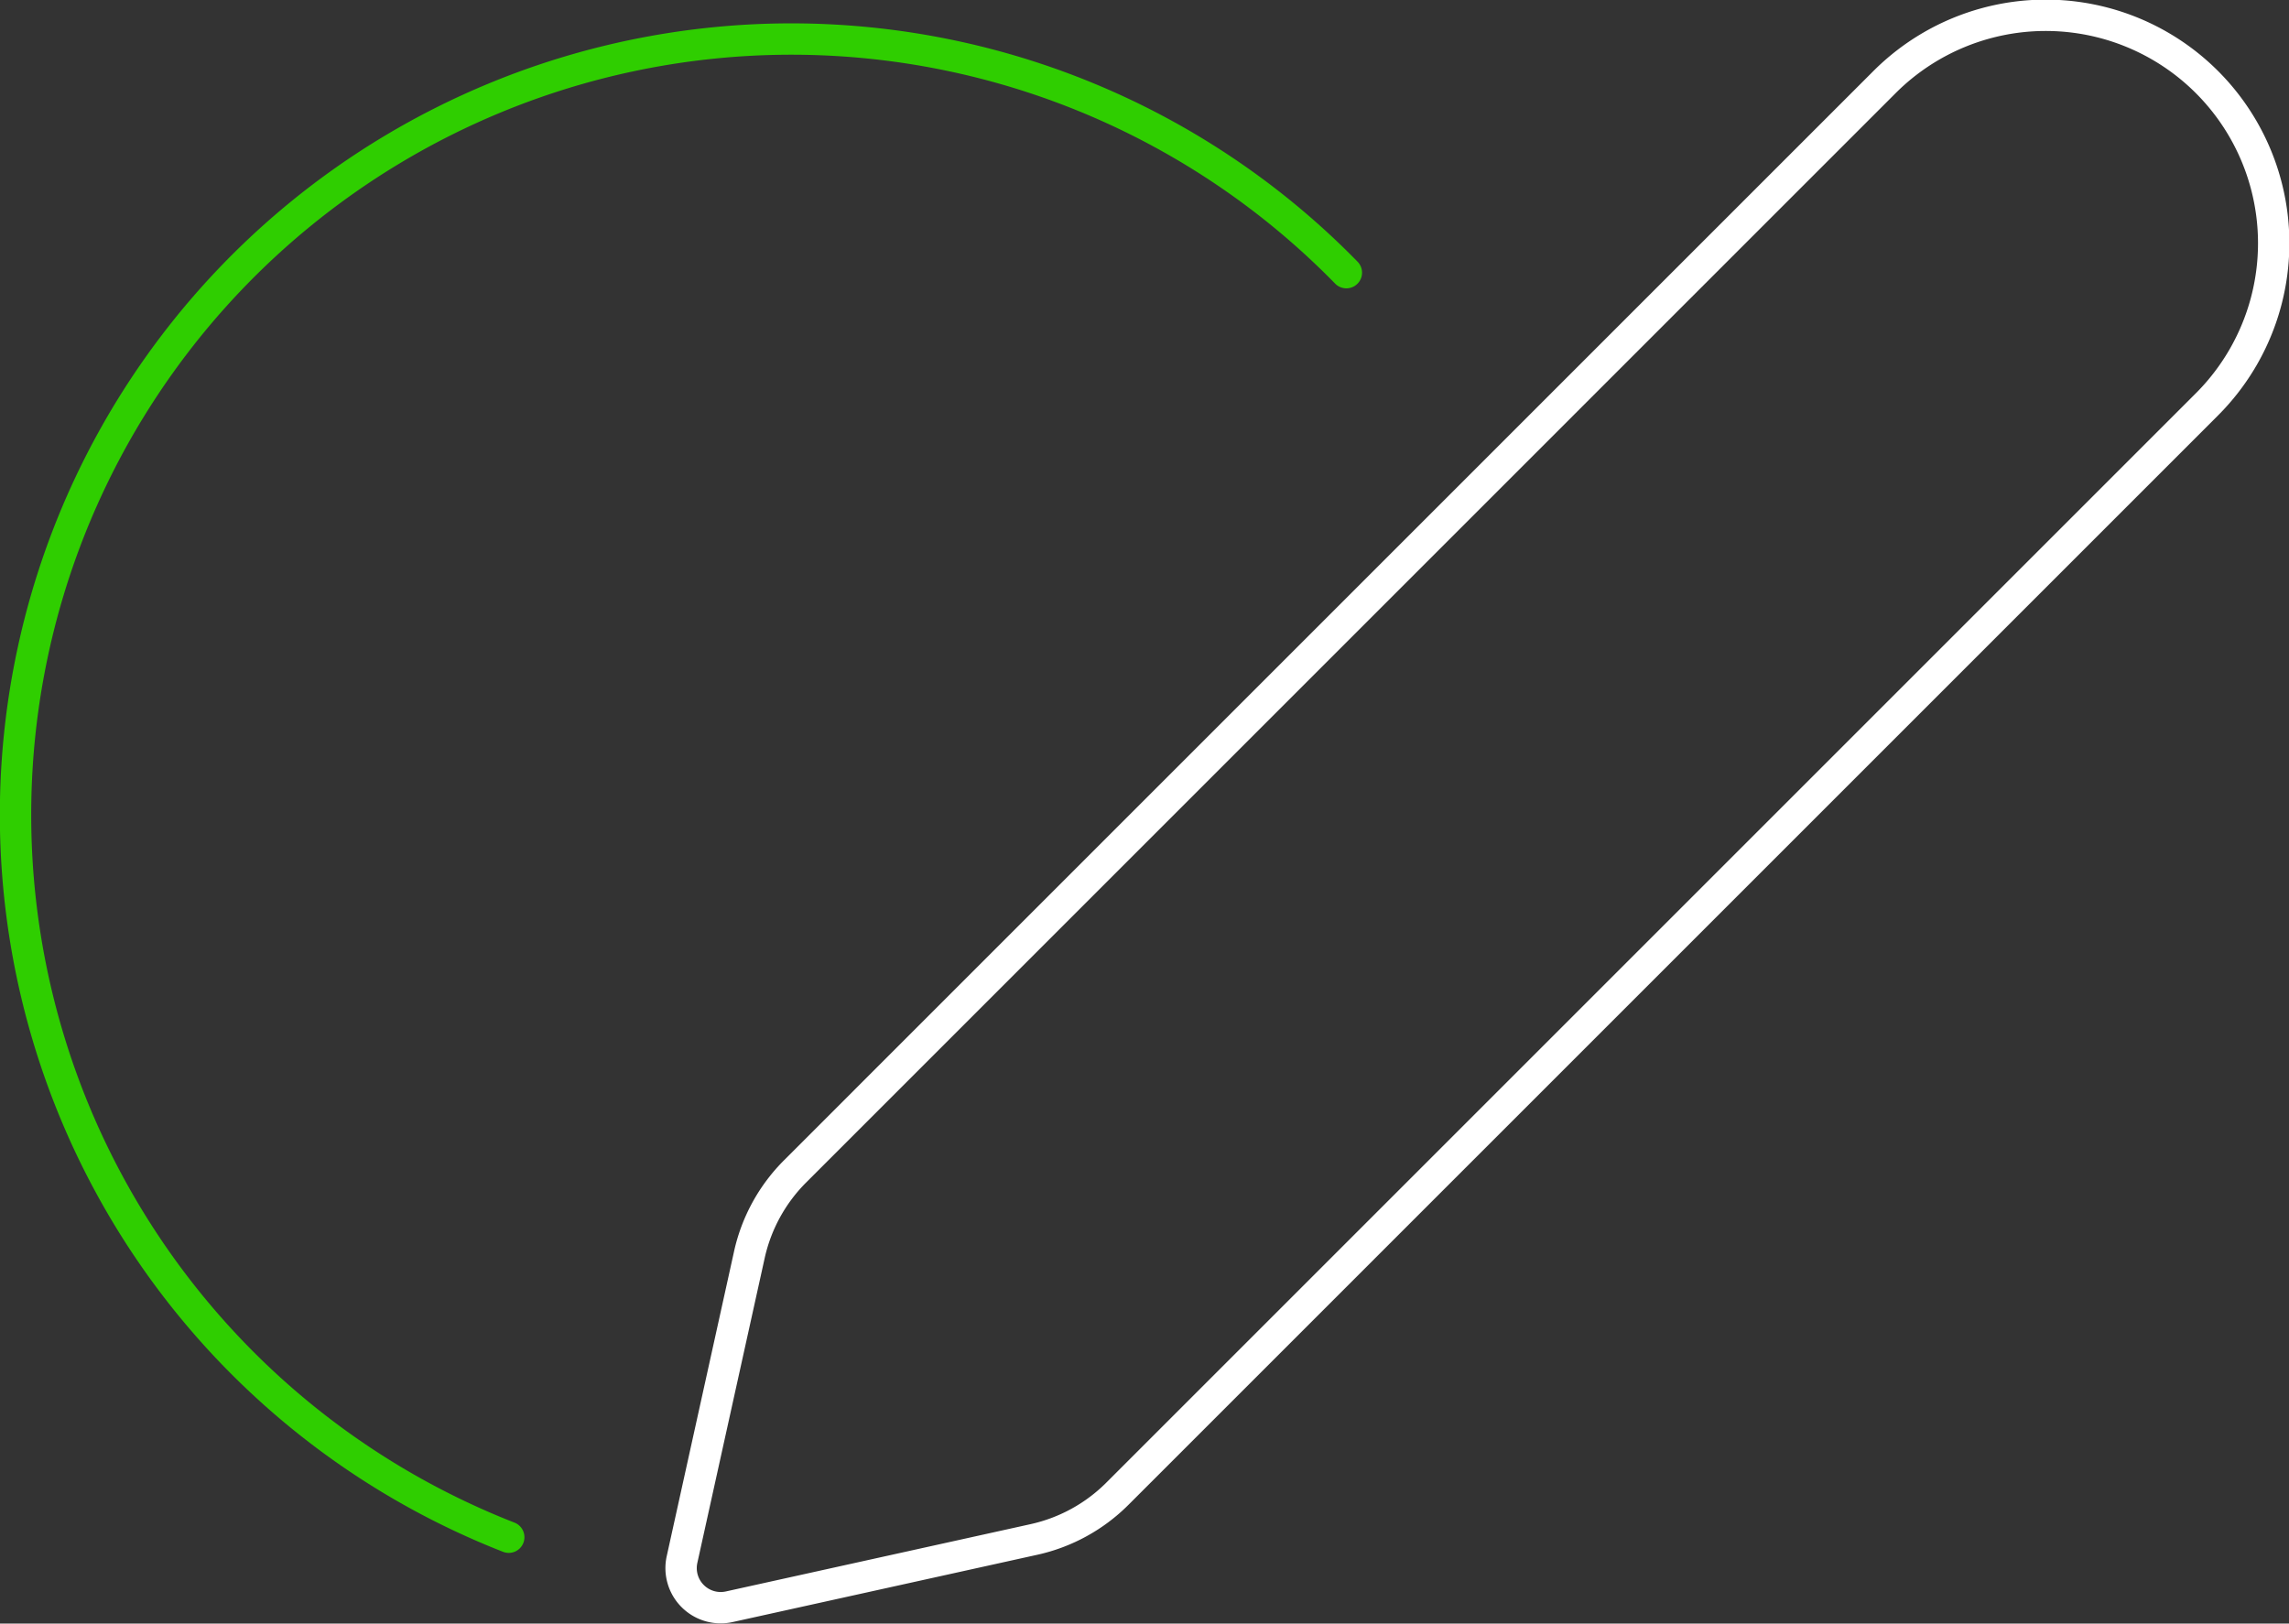
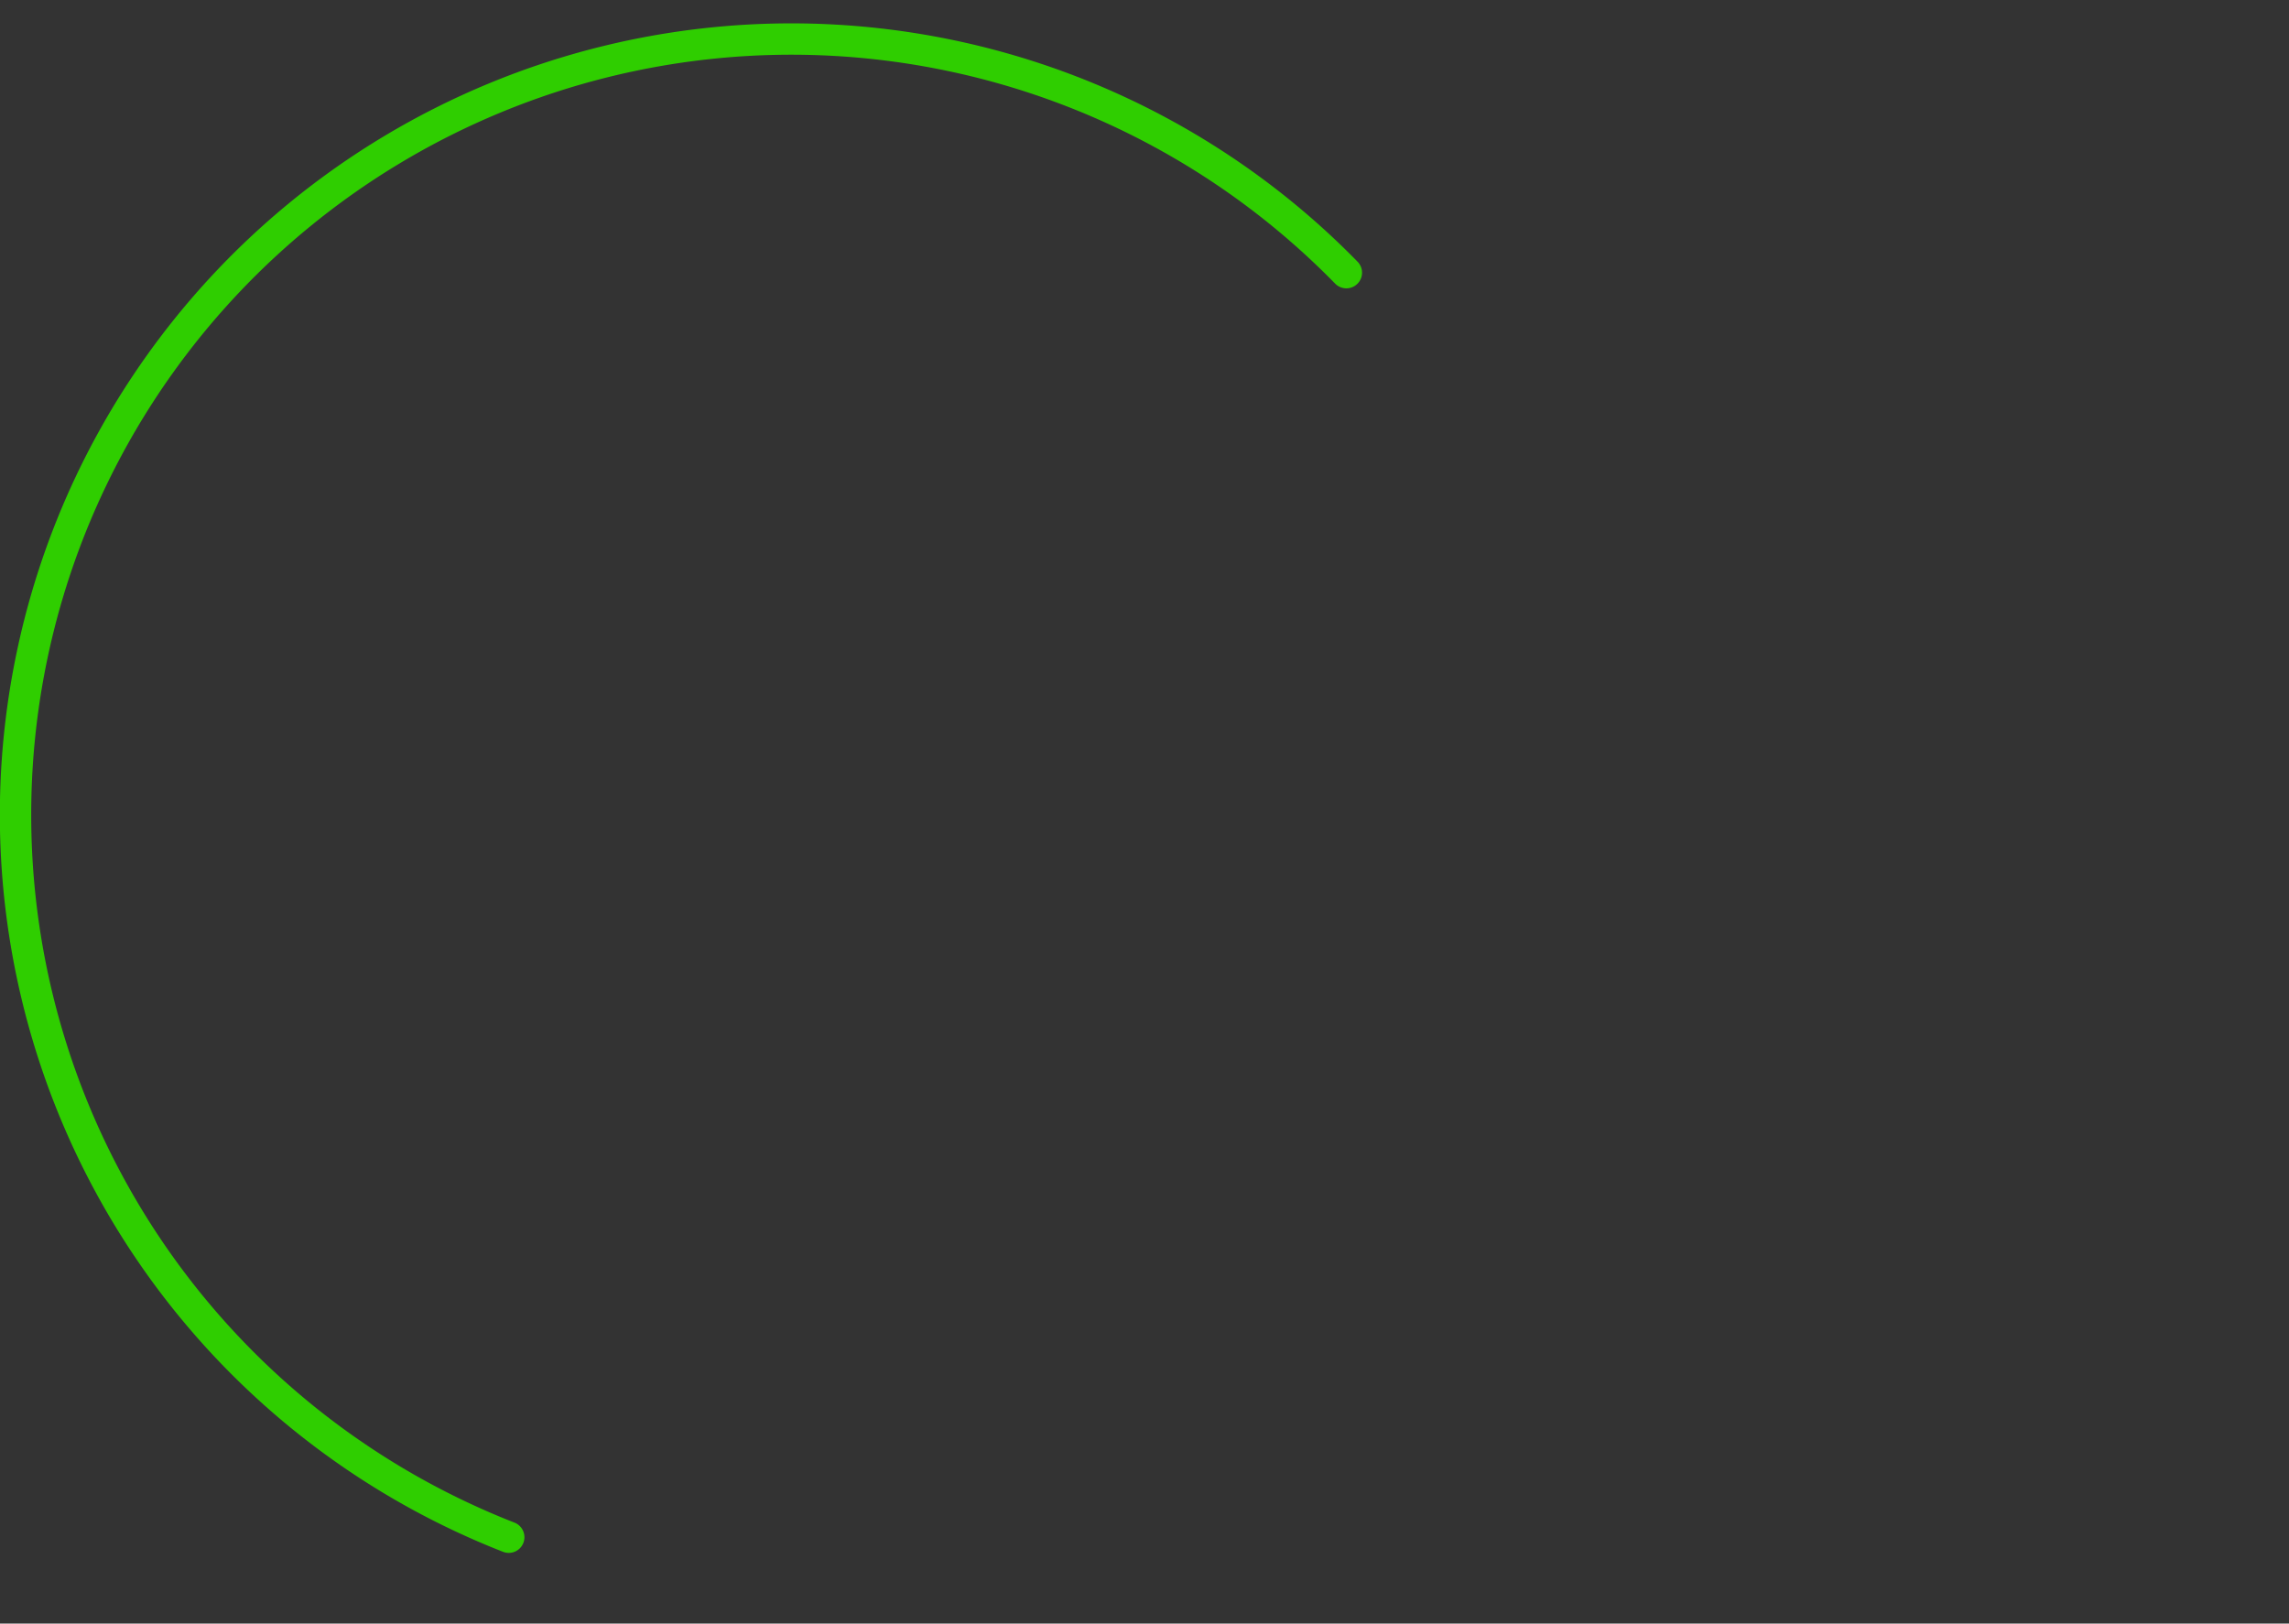
<svg xmlns="http://www.w3.org/2000/svg" width="219" height="155.362" viewBox="0 0 219 155.362">
  <rect x="0" y="0" width="219" height="155.362" fill="#333333" stroke="none" />
  <g id="Group_2491" data-name="Group 2491" transform="translate(-0.35 -0.348)">
    <g id="Group_1473" data-name="Group 1473" transform="translate(1.85 1.848)">
      <path id="Path_1873" data-name="Path 1873" d="M48.174,145.286A74.231,74.231,0,1,1,128.312,24.28" transform="translate(-1 0.311)" fill="none" stroke="#2fce00" stroke-linecap="round" stroke-linejoin="round" stroke-width="3" />
-       <path id="Path_1874" data-name="Path 1874" d="M61.1,146.81l-29.16,6.441a3.789,3.789,0,0,1-4.517-4.517l6.441-29.16a16.235,16.235,0,0,1,4.374-7.982L142.44,7.386A21.809,21.809,0,1,1,173.281,38.23L69.075,142.436A16.236,16.236,0,0,1,61.1,146.81Z" transform="translate(36.33 -0.999)" fill="none" stroke="#fff" stroke-linecap="round" stroke-linejoin="round" stroke-width="3" />
    </g>
  </g>
</svg>